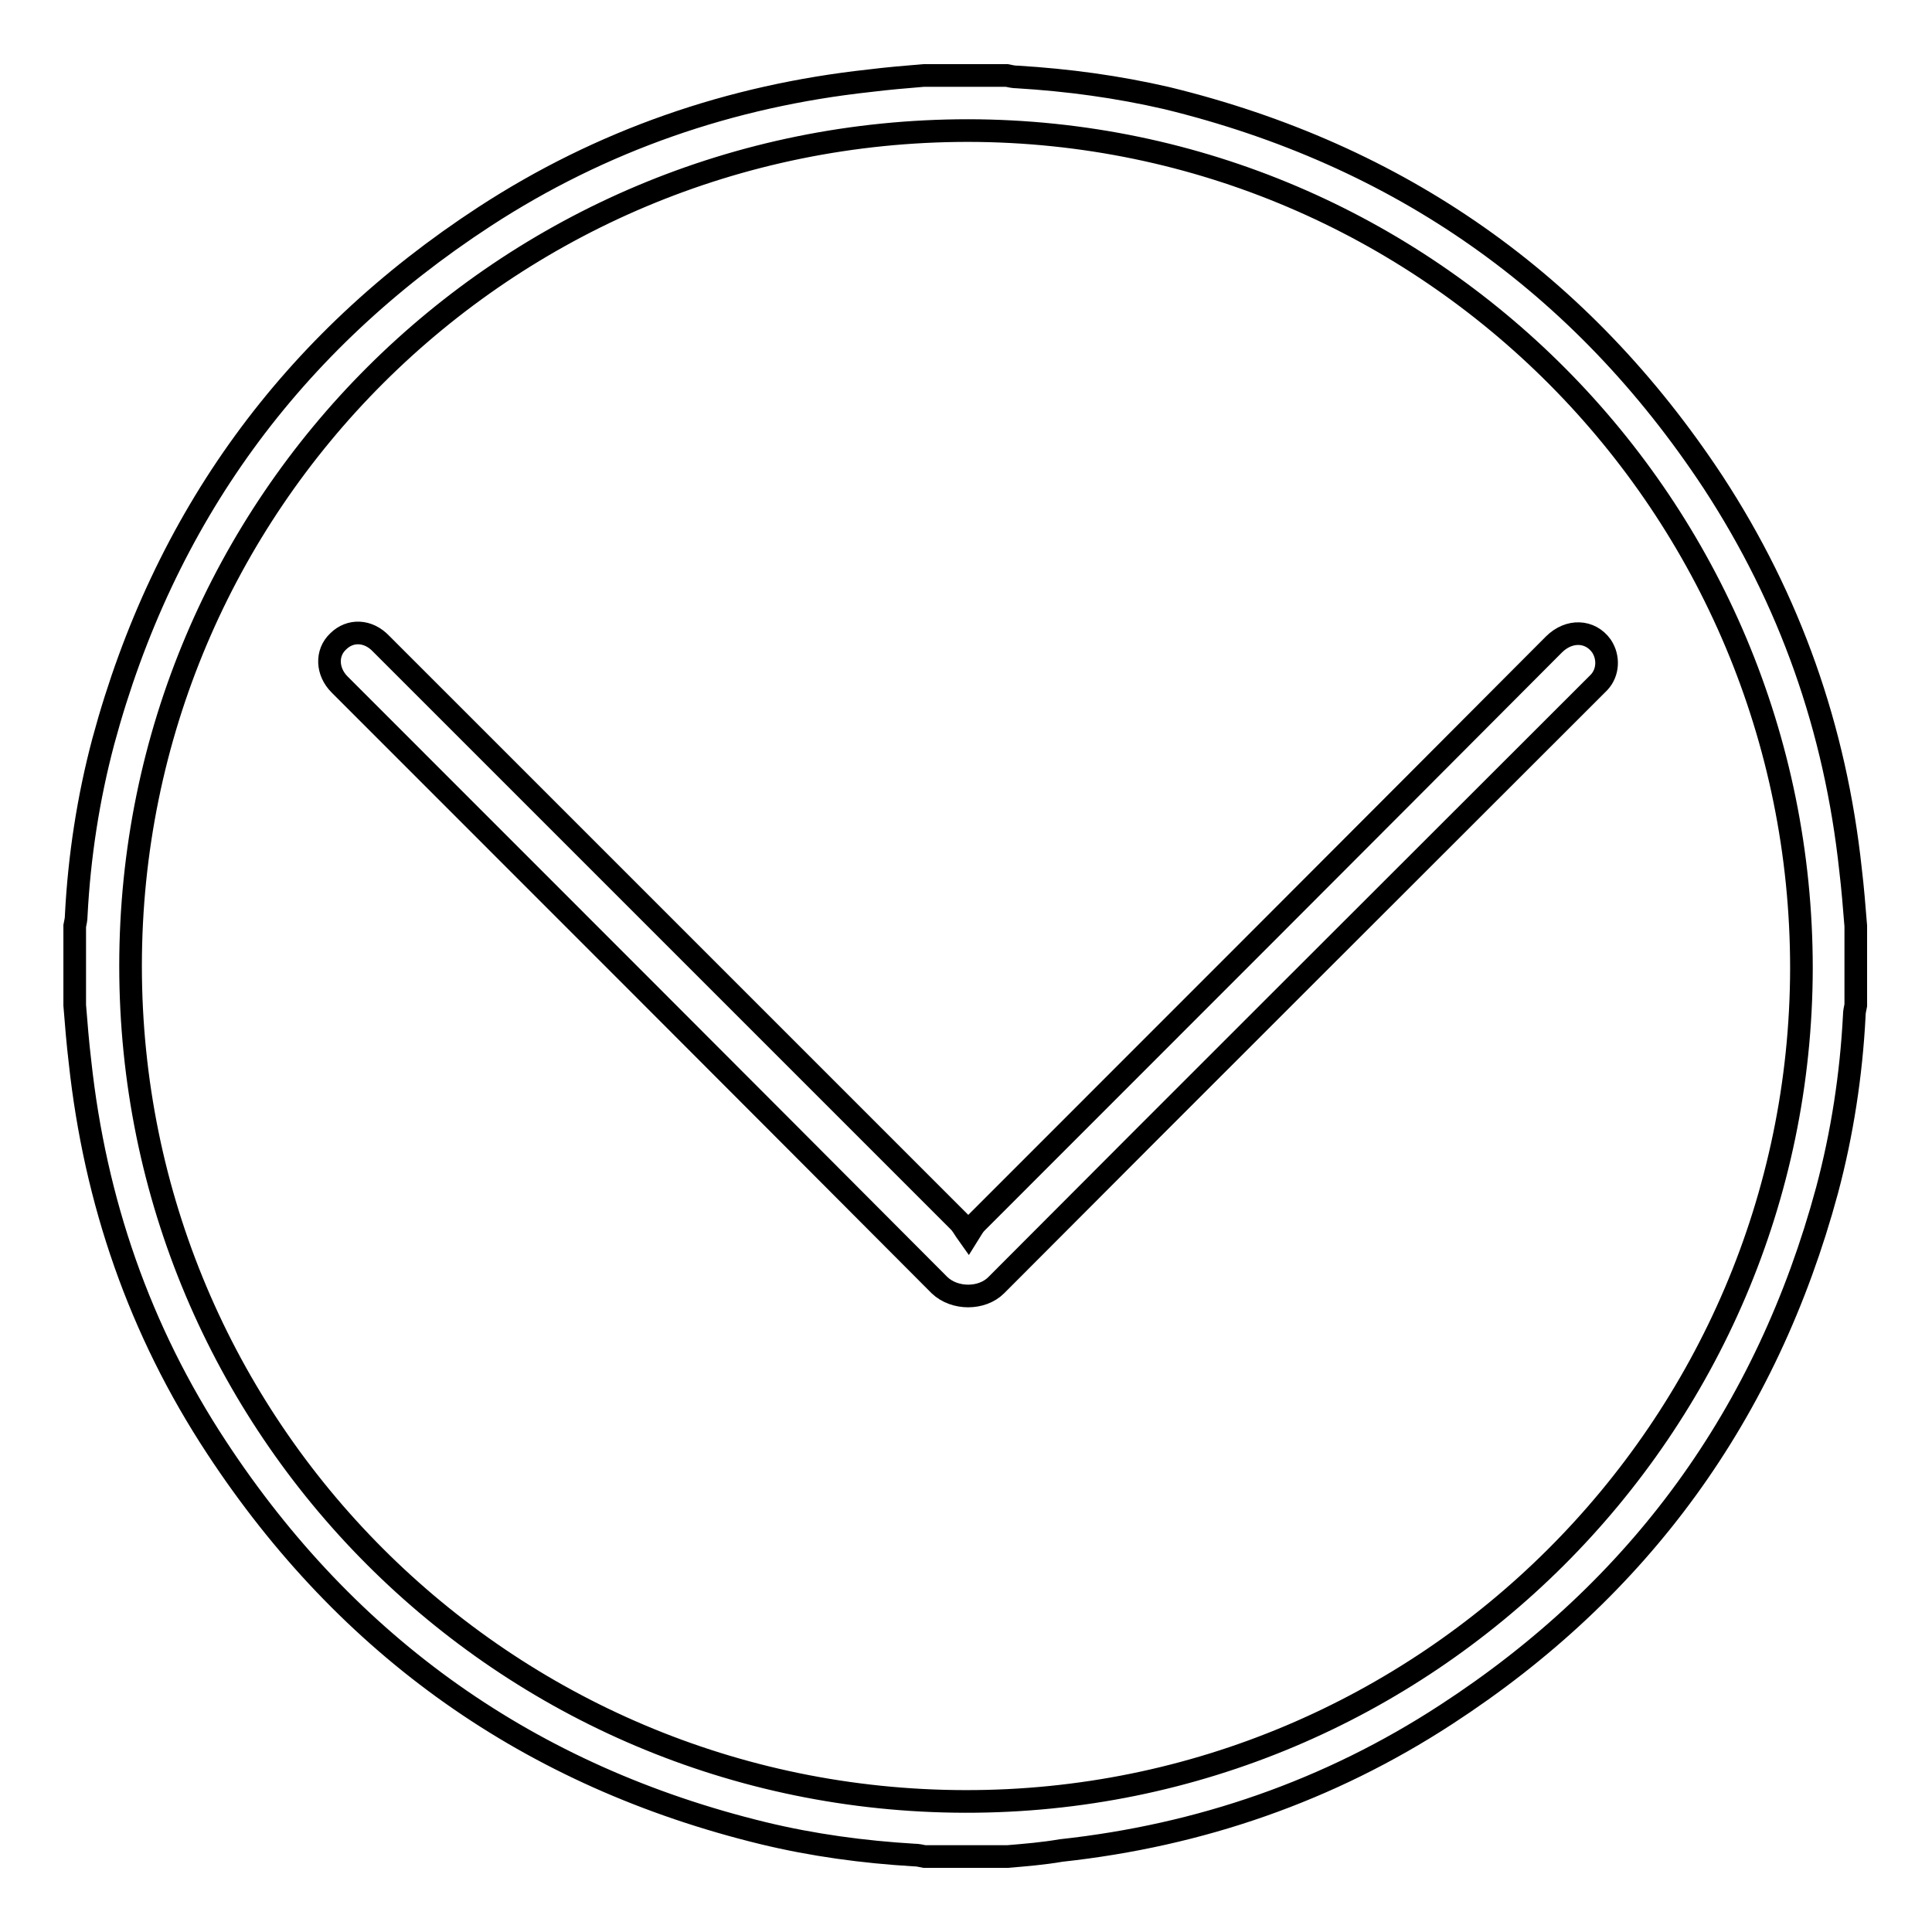
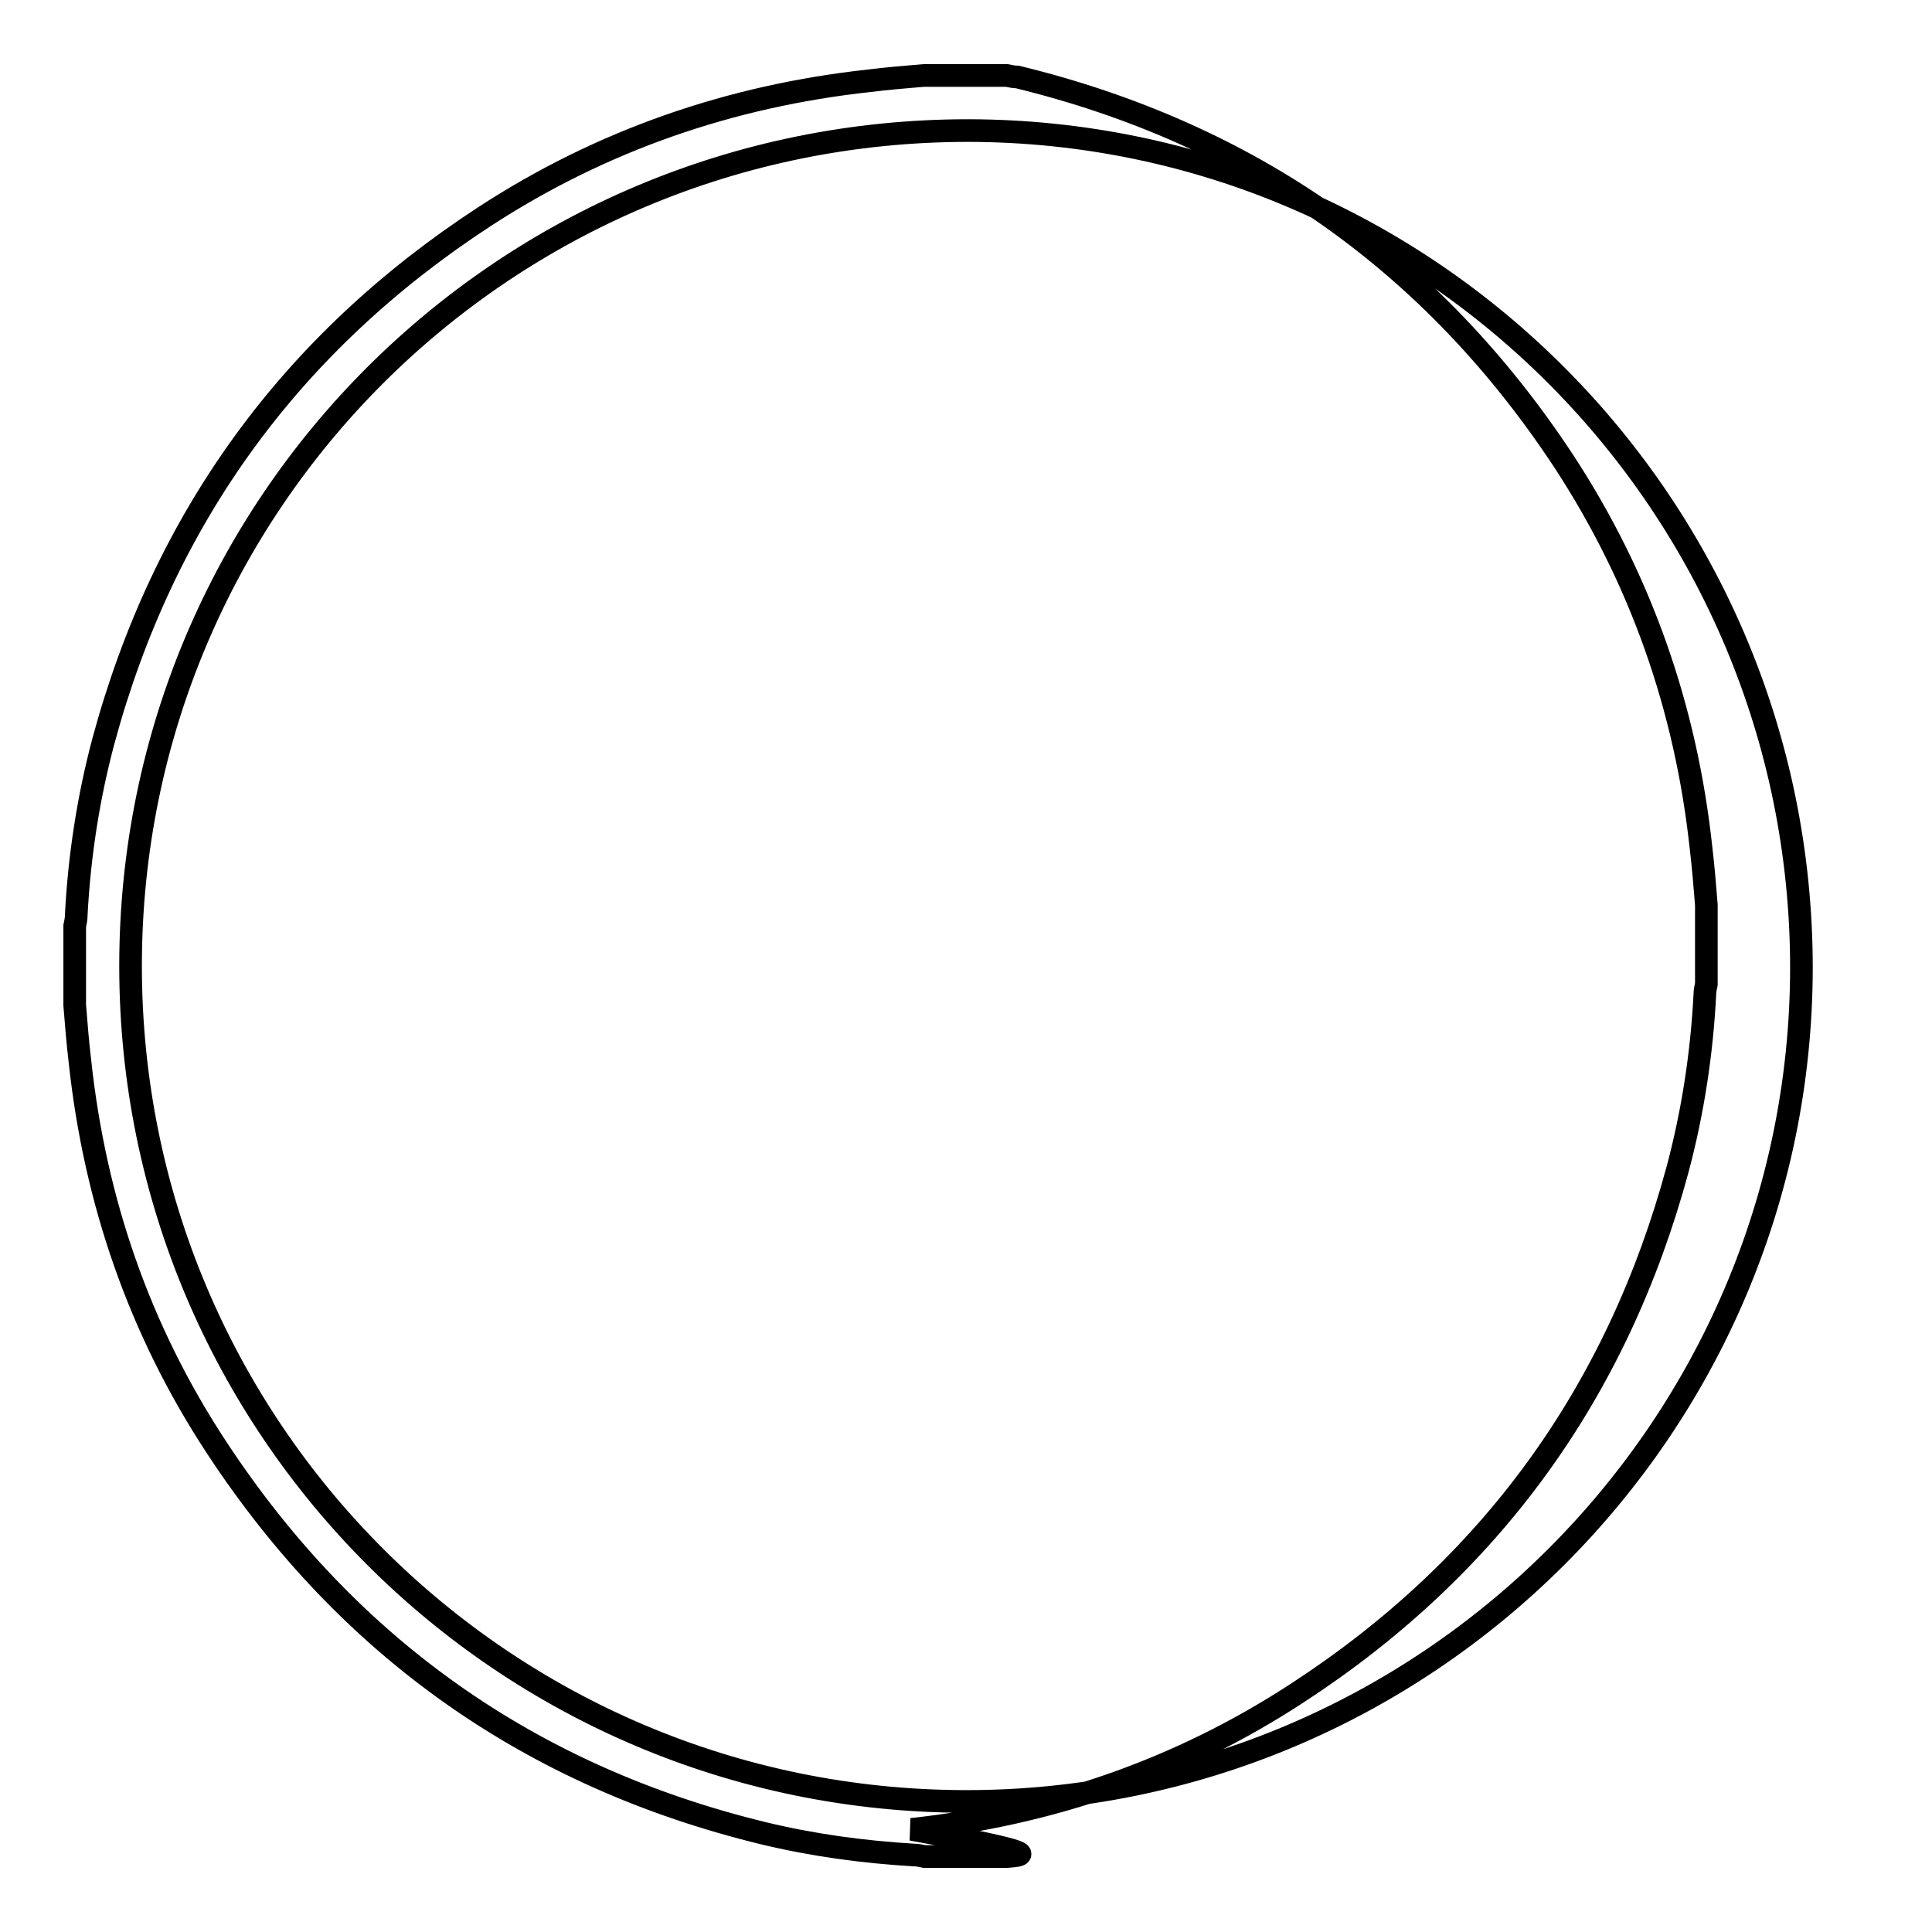
<svg xmlns="http://www.w3.org/2000/svg" version="1.1" x="0px" y="0px" viewBox="0 0 256 256" enable-background="new 0 0 256 256" xml:space="preserve">
  <g>
-     <path stroke-width="3" fill-opacity="0" stroke="#000000" d="M133.5,246h-11c-0.5-0.1-0.9-0.2-1.4-0.2c-6.7-0.4-13.4-1.3-20-2.9c-30.8-7.5-55-24.6-72.4-51.1 c-10.2-15.5-16.1-32.6-18.1-51.1c-0.3-2.5-0.5-5-0.7-7.5v-10.5c0.1-0.5,0.2-0.9,0.2-1.4c0.4-7.8,1.6-15.6,3.6-23.1 c8-29.6,24.9-52.8,50.5-69.5c15.5-10.1,32.6-16,51-18c2.4-0.3,4.8-0.5,7.2-0.7h11c0.5,0.1,0.9,0.2,1.4,0.2 c6.7,0.4,13.3,1.3,19.8,2.8c30.8,7.5,55,24.5,72.4,50.9c10.2,15.6,16.2,32.7,18.2,51.3c0.3,2.5,0.5,5,0.7,7.5v10.5 c-0.1,0.5-0.2,0.9-0.2,1.4c-0.4,7.8-1.6,15.6-3.6,23.1c-8,29.6-24.8,52.8-50.5,69.5c-15.5,10.1-32.6,16-51,18 C138.3,245.6,135.9,245.8,133.5,246L133.5,246z M17.3,128c0,61.1,49.4,110.6,110.6,110.7c61,0.1,110.7-49.5,110.8-110.4 c0-61.2-49.4-110.9-110.4-111C66.9,17.3,17.3,66.7,17.3,128L17.3,128z" />
-     <path stroke-width="3" fill-opacity="0" stroke="#000000" d="M128.3,163.6c0.5-0.8,0.7-1.2,1.1-1.6c25.5-25.5,51-51,76.5-76.6c2-2,4.8-1.9,6.3,0.2 c1,1.5,0.9,3.5-0.3,4.8c-0.2,0.2-0.4,0.4-0.6,0.6c-26.4,26.4-52.9,52.8-79.3,79.3c-1.9,1.9-5.5,1.9-7.5,0 c-26.5-26.6-53-53.1-79.5-79.6c-1.7-1.7-1.8-4.2-0.2-5.7c1.6-1.6,4-1.5,5.7,0.3c25.6,25.6,51.1,51.1,76.7,76.7 C127.6,162.5,127.8,162.9,128.3,163.6z" />
+     <path stroke-width="3" fill-opacity="0" stroke="#000000" d="M133.5,246h-11c-0.5-0.1-0.9-0.2-1.4-0.2c-6.7-0.4-13.4-1.3-20-2.9c-30.8-7.5-55-24.6-72.4-51.1 c-10.2-15.5-16.1-32.6-18.1-51.1c-0.3-2.5-0.5-5-0.7-7.5v-10.5c0.1-0.5,0.2-0.9,0.2-1.4c0.4-7.8,1.6-15.6,3.6-23.1 c8-29.6,24.9-52.8,50.5-69.5c15.5-10.1,32.6-16,51-18c2.4-0.3,4.8-0.5,7.2-0.7h11c0.5,0.1,0.9,0.2,1.4,0.2 c30.8,7.5,55,24.5,72.4,50.9c10.2,15.6,16.2,32.7,18.2,51.3c0.3,2.5,0.5,5,0.7,7.5v10.5 c-0.1,0.5-0.2,0.9-0.2,1.4c-0.4,7.8-1.6,15.6-3.6,23.1c-8,29.6-24.8,52.8-50.5,69.5c-15.5,10.1-32.6,16-51,18 C138.3,245.6,135.9,245.8,133.5,246L133.5,246z M17.3,128c0,61.1,49.4,110.6,110.6,110.7c61,0.1,110.7-49.5,110.8-110.4 c0-61.2-49.4-110.9-110.4-111C66.9,17.3,17.3,66.7,17.3,128L17.3,128z" />
  </g>
</svg>